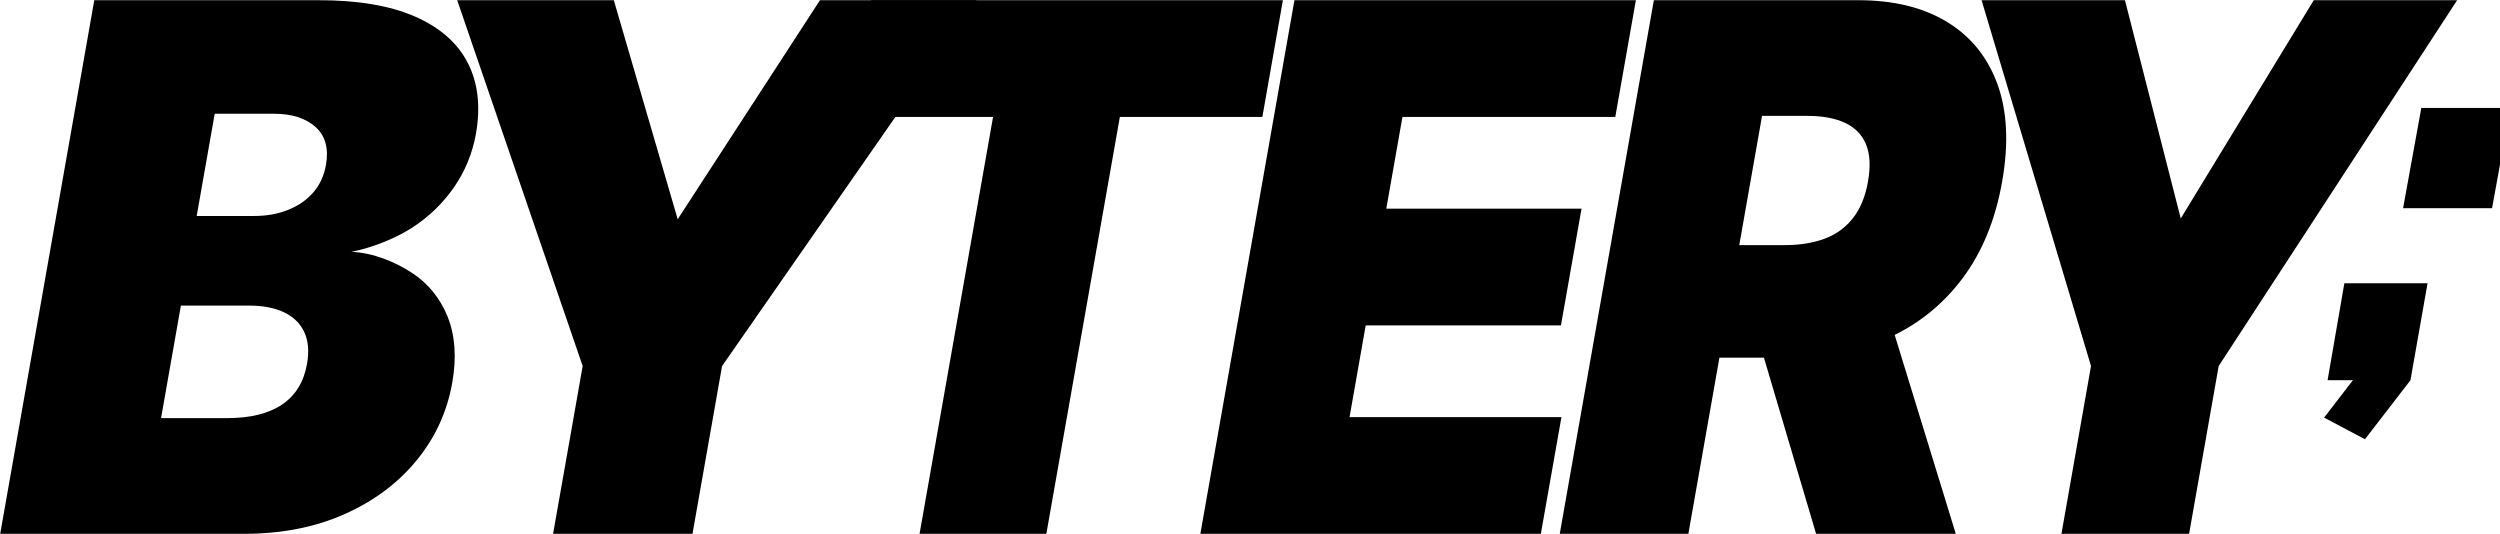
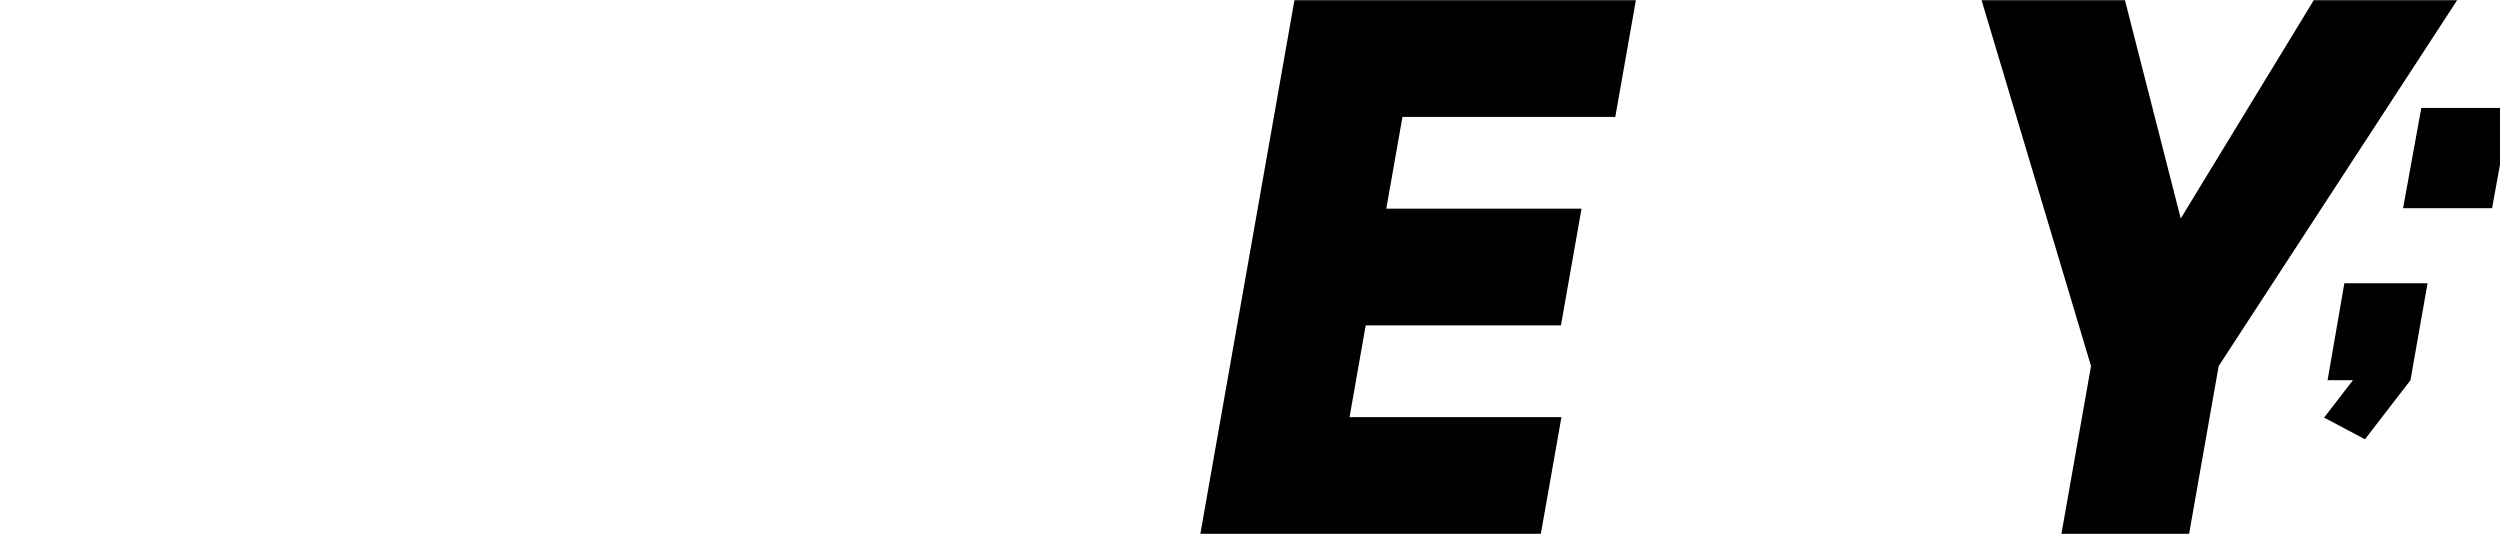
<svg xmlns="http://www.w3.org/2000/svg" width="100%" height="100%" viewBox="0 0 2782 594" version="1.1" xml:space="preserve" style="fill-rule:evenodd;clip-rule:evenodd;stroke-linejoin:round;stroke-miterlimit:2;">
  <g transform="matrix(69.436,0,0,69.436,-38123.9,-32467.7)">
    <g id="Semikolon" transform="matrix(1,0,0,1,28.898,-1.7053e-13)">
      <g transform="matrix(0.018,0,-0.004,0.022,549.401,395.899)">
        <rect x="1272.56" y="3337.39" width="79.231" height="73.027" />
      </g>
      <g transform="matrix(0.014,0,0,0.014,542.197,421.804)">
        <path d="M1109.09,3594.8L1204.33,3594.8L1184.76,3705.81L1132.66,3773.39L1085.9,3748.59L1118.88,3705.81L1089.89,3705.81L1109.09,3594.8Z" />
      </g>
    </g>
    <g transform="matrix(1,0,0,1,-3.038,0)">
      <path d="M583.846,467.595L586.144,467.595L587.038,471.093L589.17,467.595L591.468,467.595L587.646,473.458L587.172,476.147L585.126,476.147L585.6,473.458L583.846,467.595Z" style="fill-rule:nonzero;" />
    </g>
    <g transform="matrix(1,0,0,1,-2.907,0)">
-       <path d="M576.955,476.147L578.463,467.595L581.74,467.595C582.304,467.595 582.776,467.71 583.158,467.941C583.54,468.172 583.81,468.505 583.969,468.939C584.127,469.374 584.152,469.894 584.045,470.501C583.937,471.114 583.726,471.63 583.411,472.051C583.096,472.471 582.702,472.788 582.231,473.003C581.759,473.217 581.234,473.324 580.656,473.324L578.698,473.324L579.016,471.52L580.559,471.52C580.801,471.52 581.014,471.486 581.198,471.418C581.382,471.35 581.533,471.24 581.652,471.09C581.771,470.94 581.852,470.744 581.895,470.501C581.938,470.256 581.927,470.057 581.862,469.902C581.796,469.747 581.684,469.633 581.525,469.56C581.367,469.486 581.166,469.449 580.924,469.449L580.197,469.449L579.016,476.147L576.955,476.147ZM582.096,472.222L583.302,476.147L581.063,476.147L579.901,472.222L582.096,472.222Z" style="fill-rule:nonzero;" />
-     </g>
+       </g>
    <g transform="matrix(1,0,0,1,-3.038,-5.68434e-14)">
      <path d="M571.326,476.147L572.834,467.595L578.306,467.595L577.976,469.466L574.565,469.466L574.306,470.936L577.435,470.936L577.105,472.807L573.976,472.807L573.717,474.277L577.113,474.277L576.783,476.147L571.326,476.147Z" style="fill-rule:nonzero;" />
    </g>
    <g transform="matrix(1,0,0,1,-3.318,-1.13687e-13)">
-       <path d="M566,469.466L566.33,467.595L572.929,467.595L572.6,469.466L570.316,469.466L569.138,476.147L567.106,476.147L568.284,469.466L566,469.466Z" style="fill-rule:nonzero;" />
-     </g>
+       </g>
    <g transform="matrix(1,0,0,1,-2.169,-1.13687e-13)">
-       <path d="M558.547,467.595L561.057,467.595L562.081,471.105L564.361,467.595L566.871,467.595L562.792,473.458L562.318,476.147L560.084,476.147L560.558,473.458L558.547,467.595Z" style="fill-rule:nonzero;" />
-     </g>
+       </g>
    <g transform="matrix(1,0,0,1,-2.276,-1.13687e-13)">
-       <path d="M551.33,476.147L552.838,467.595L556.433,467.595C557.065,467.595 557.58,467.682 557.98,467.858C558.379,468.033 558.661,468.281 558.824,468.601C558.988,468.921 559.031,469.299 558.955,469.733C558.899,470.047 558.782,470.334 558.603,470.593C558.423,470.852 558.198,471.069 557.928,471.243C557.657,471.417 557.292,471.561 556.959,471.628C557.313,471.642 557.668,471.794 557.93,471.965C558.191,472.136 558.382,472.372 558.502,472.671C558.621,472.97 558.646,473.322 558.575,473.725C558.492,474.193 558.301,474.609 558,474.974C557.7,475.339 557.314,475.625 556.843,475.834C556.371,476.043 555.835,476.147 555.233,476.147L551.33,476.147ZM553.908,474.293L554.961,474.293C555.338,474.293 555.635,474.22 555.849,474.074C556.064,473.928 556.197,473.711 556.247,473.425C556.283,473.224 556.268,473.054 556.204,472.915C556.139,472.776 556.032,472.67 555.881,472.598C555.73,472.525 555.541,472.489 555.311,472.489L554.226,472.489L553.908,474.293ZM554.479,471.053L555.403,471.053C555.6,471.053 555.779,471.021 555.942,470.956C556.104,470.892 556.238,470.8 556.345,470.679C556.451,470.558 556.52,470.409 556.551,470.234C556.597,469.97 556.541,469.767 556.383,469.626C556.224,469.486 556.004,469.415 555.724,469.415L554.768,469.415L554.479,471.053Z" style="fill-rule:nonzero;" />
-     </g>
+       </g>
  </g>
</svg>